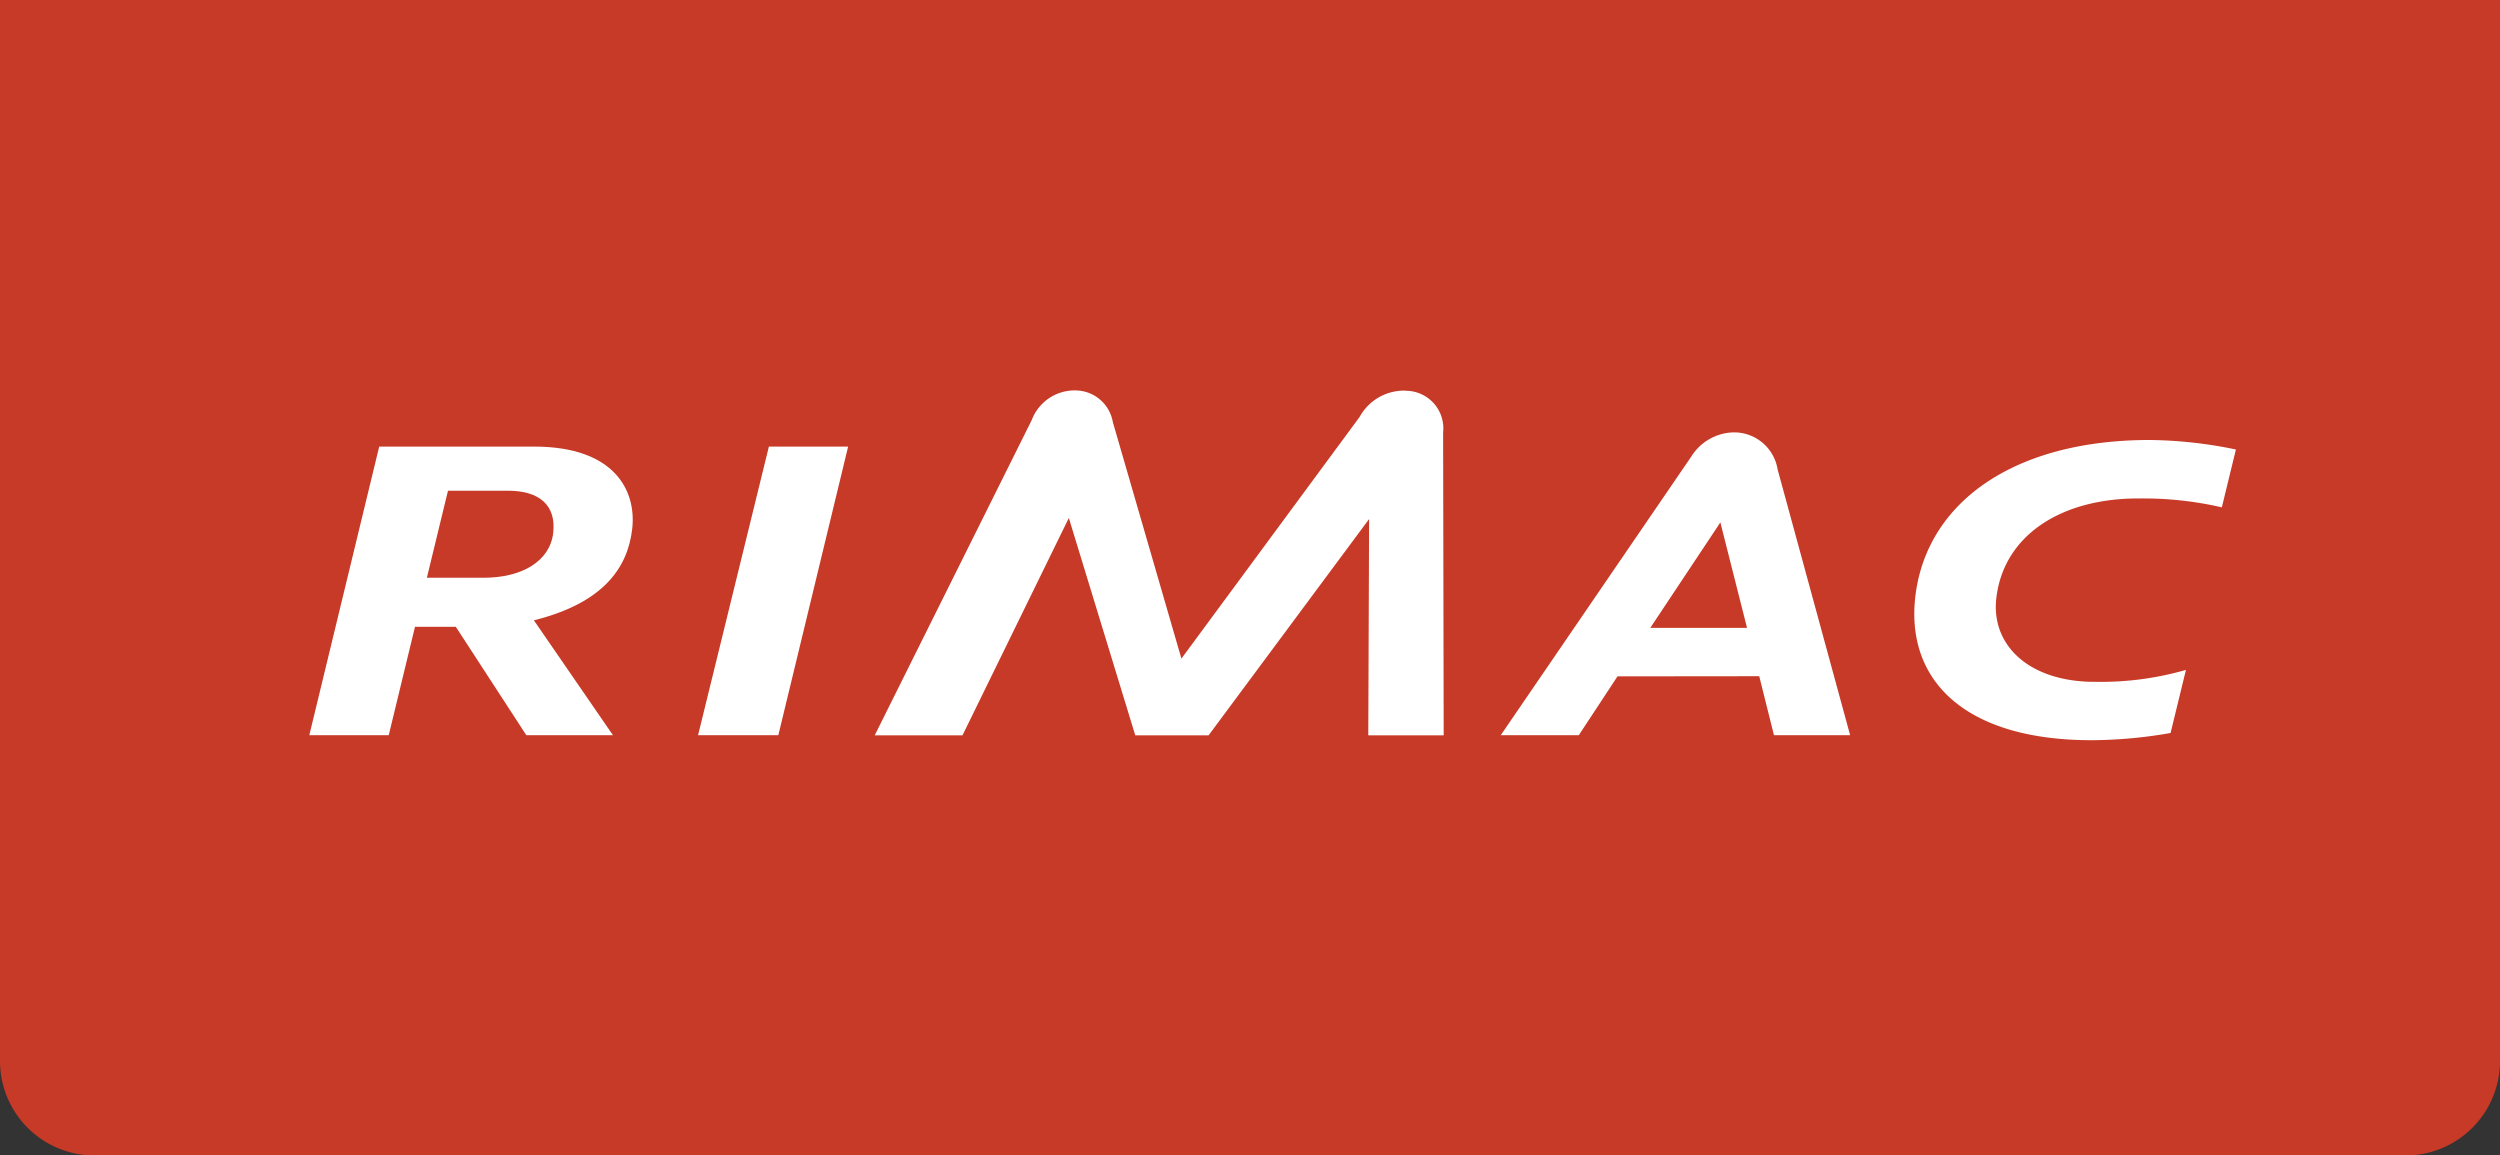
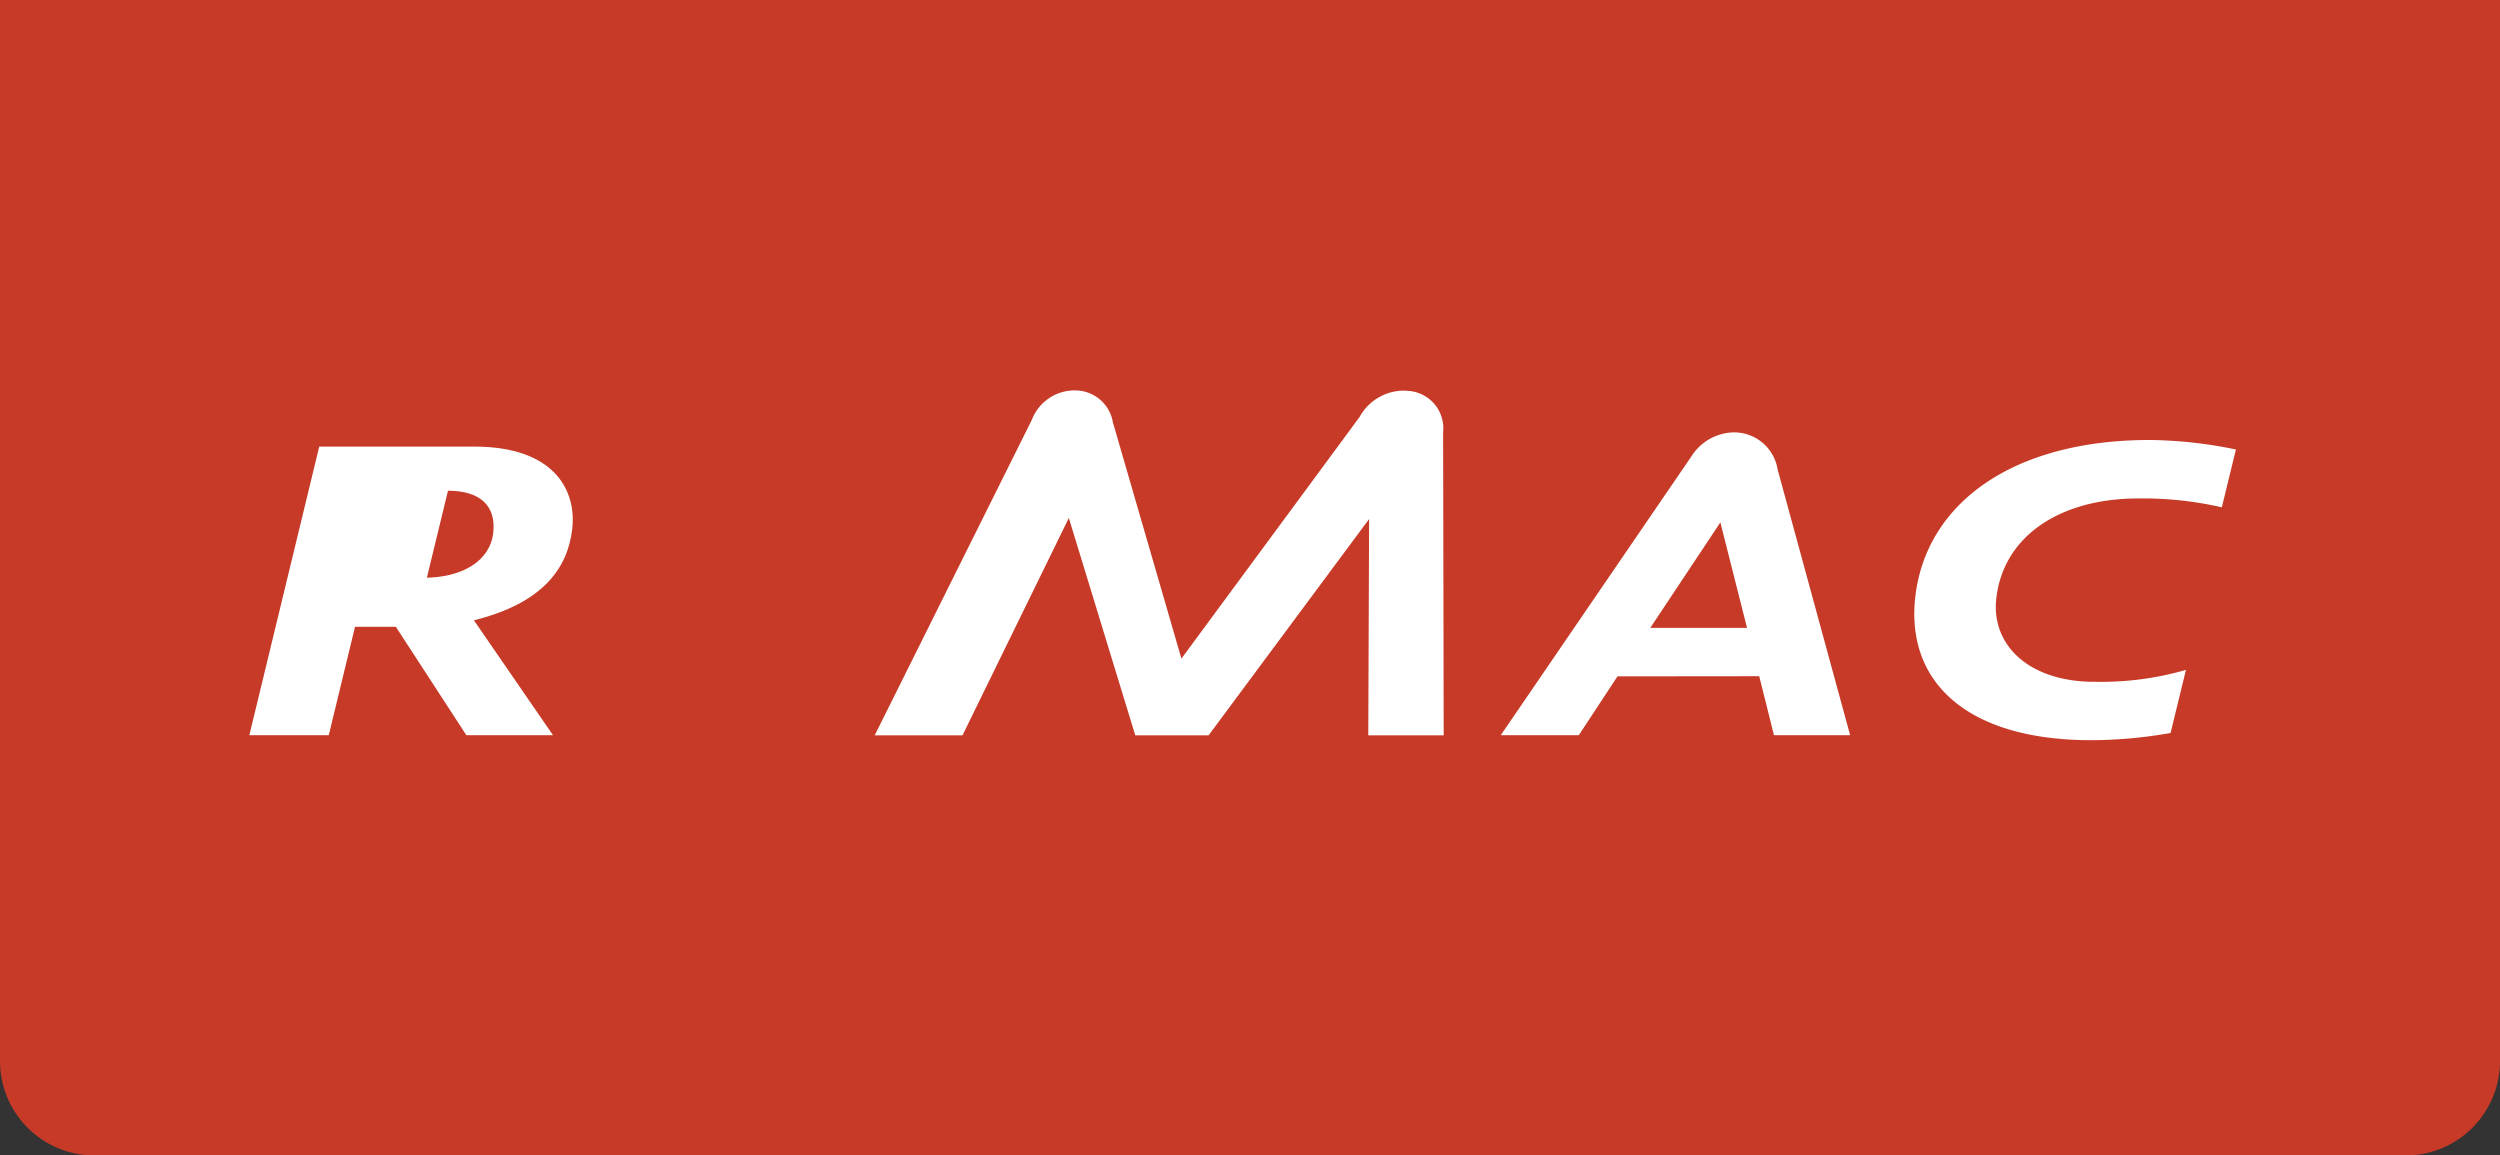
<svg xmlns="http://www.w3.org/2000/svg" width="84.382" height="39" viewBox="0 0 84.382 39">
  <rect x="0" y="0" width="84.382" height="39" fill="#333333" stroke="none" />
  <g id="rimac" transform="translate(-1642.058 -905.75)">
    <path id="Trazado_35675" data-name="Trazado 35675" d="M1726.44,905.75v35.812a3.188,3.188,0,0,1-3.188,3.188h-78.006a3.188,3.188,0,0,1-3.188-3.188V905.75" fill="#c73a27" />
    <g id="Grupo_30678" data-name="Grupo 30678">
      <g id="Grupo_30677" data-name="Grupo 30677">
        <path id="Trazado_35676" data-name="Trazado 35676" d="M1689.49,918.935a1.71,1.71,0,0,0-1.54.886l-6.016,8.159L1679.62,920a1.29,1.29,0,0,0-1.25-1.072,1.547,1.547,0,0,0-1.488,1l-5.3,10.641h2.963l3.589-7.336,2.242,7.336h2.475l5.418-7.3-.028,7.3h2.545l-.019-10.223a1.268,1.268,0,0,0-1.274-1.406" fill="#fff" />
      </g>
-       <path id="Trazado_35677" data-name="Trazado 35677" d="M1668.01,920.824l-2.39,9.74h2.709l2.356-9.74Z" fill="#fff" />
-       <path id="Trazado_35678" data-name="Trazado 35678" d="M1658.38,925.251h-1.914l.713-2.938h2.024c1.073,0,1.632.5,1.527,1.424-.109.952-1.048,1.514-2.35,1.514m5.017-1.652c.147-1.292-.6-2.775-3.307-2.775h-5.233l-2.359,9.74h2.681l.886-3.657h1.378l2.379,3.657h2.924l-2.668-3.877c2.368-.588,3.172-1.795,3.319-3.088" fill="#fff" />
+       <path id="Trazado_35678" data-name="Trazado 35678" d="M1658.38,925.251h-1.914l.713-2.938c1.073,0,1.632.5,1.527,1.424-.109.952-1.048,1.514-2.35,1.514m5.017-1.652c.147-1.292-.6-2.775-3.307-2.775h-5.233l-2.359,9.74h2.681l.886-3.657h1.378l2.379,3.657h2.924l-2.668-3.877c2.368-.588,3.172-1.795,3.319-3.088" fill="#fff" />
      <path id="Trazado_35679" data-name="Trazado 35679" d="M1697.76,926.942l2.365-3.559.9,3.559Zm4.174,3.622h2.571l-2.448-8.972a1.485,1.485,0,0,0-1.618-1.24,1.732,1.732,0,0,0-1.29.8l-6.436,9.412h2.634l1.306-1.985,4.784-.005Z" fill="#fff" />
      <path id="Trazado_35680" data-name="Trazado 35680" d="M1712.68,928.764c-2.177-.032-3.418-1.261-3.241-2.82.24-2.107,2.166-3.39,4.859-3.37a11.811,11.811,0,0,1,2.753.3l.475-1.952a14.905,14.905,0,0,0-2.909-.321c-4.619,0-7.552,2.132-7.913,5.3-.319,2.81,1.669,4.833,5.952,4.833a15.653,15.653,0,0,0,2.665-.244l.519-2.129a10.369,10.369,0,0,1-3.16.4" fill="#fff" />
    </g>
  </g>
</svg>